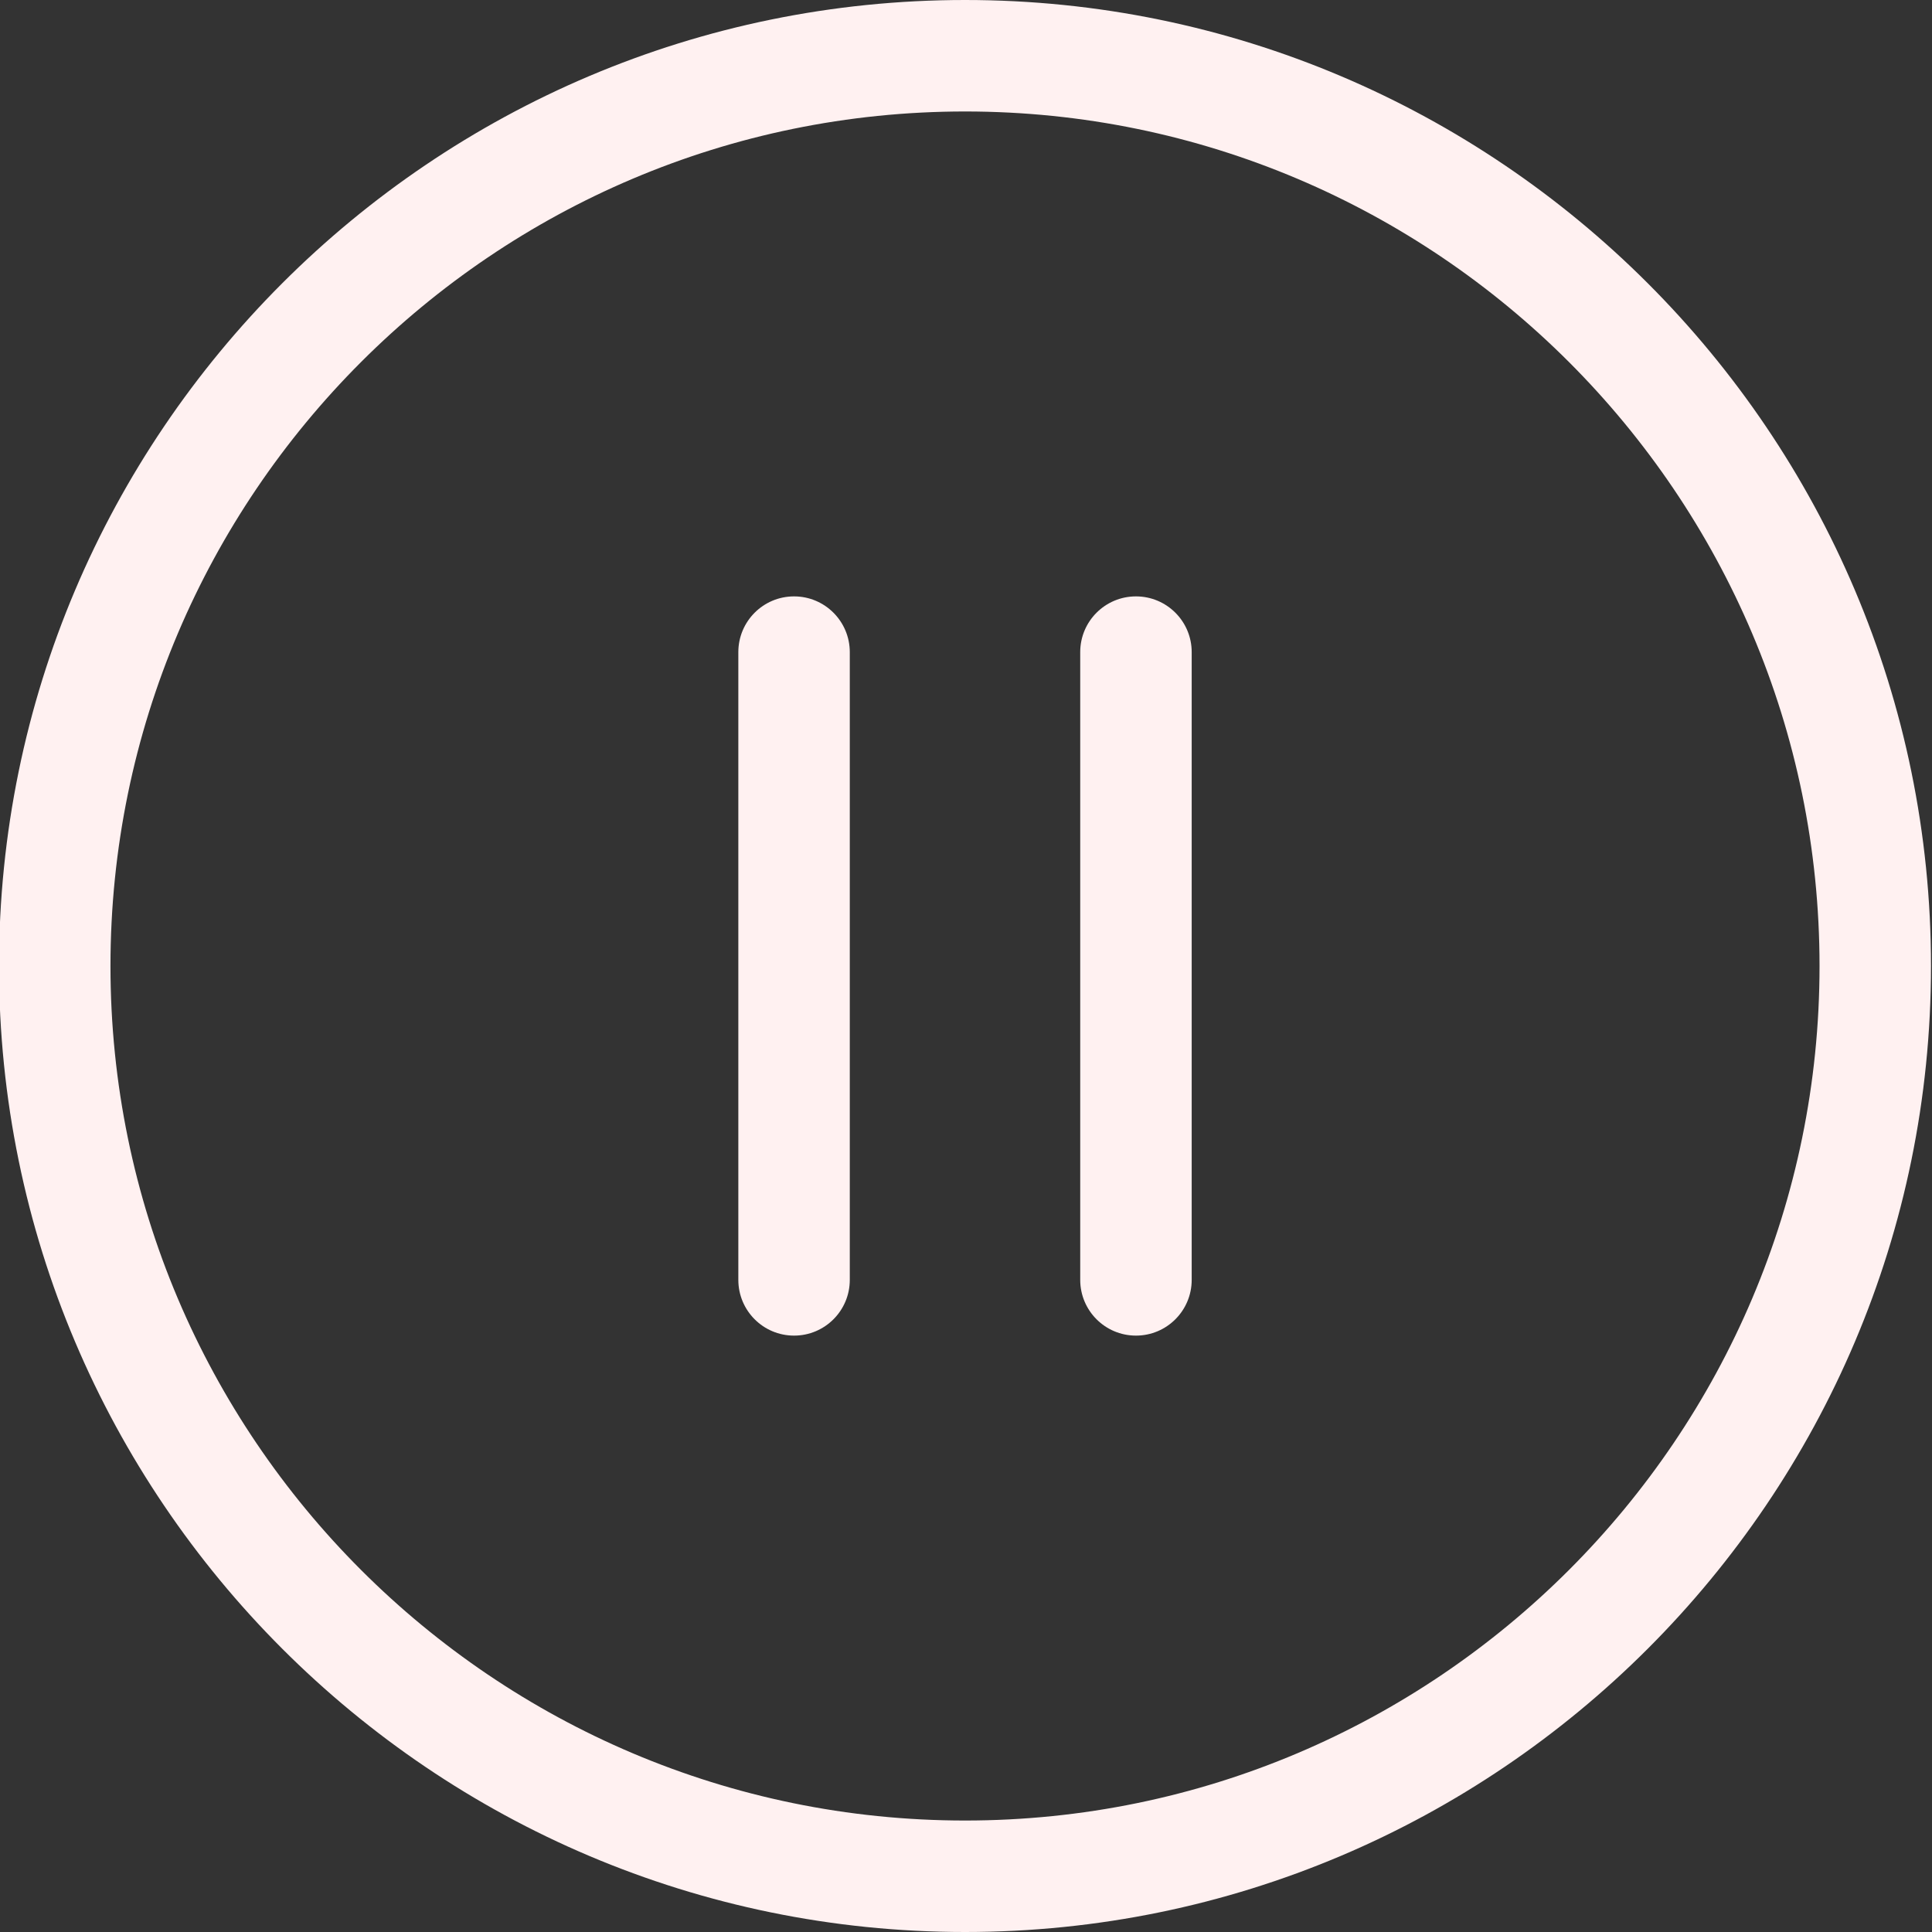
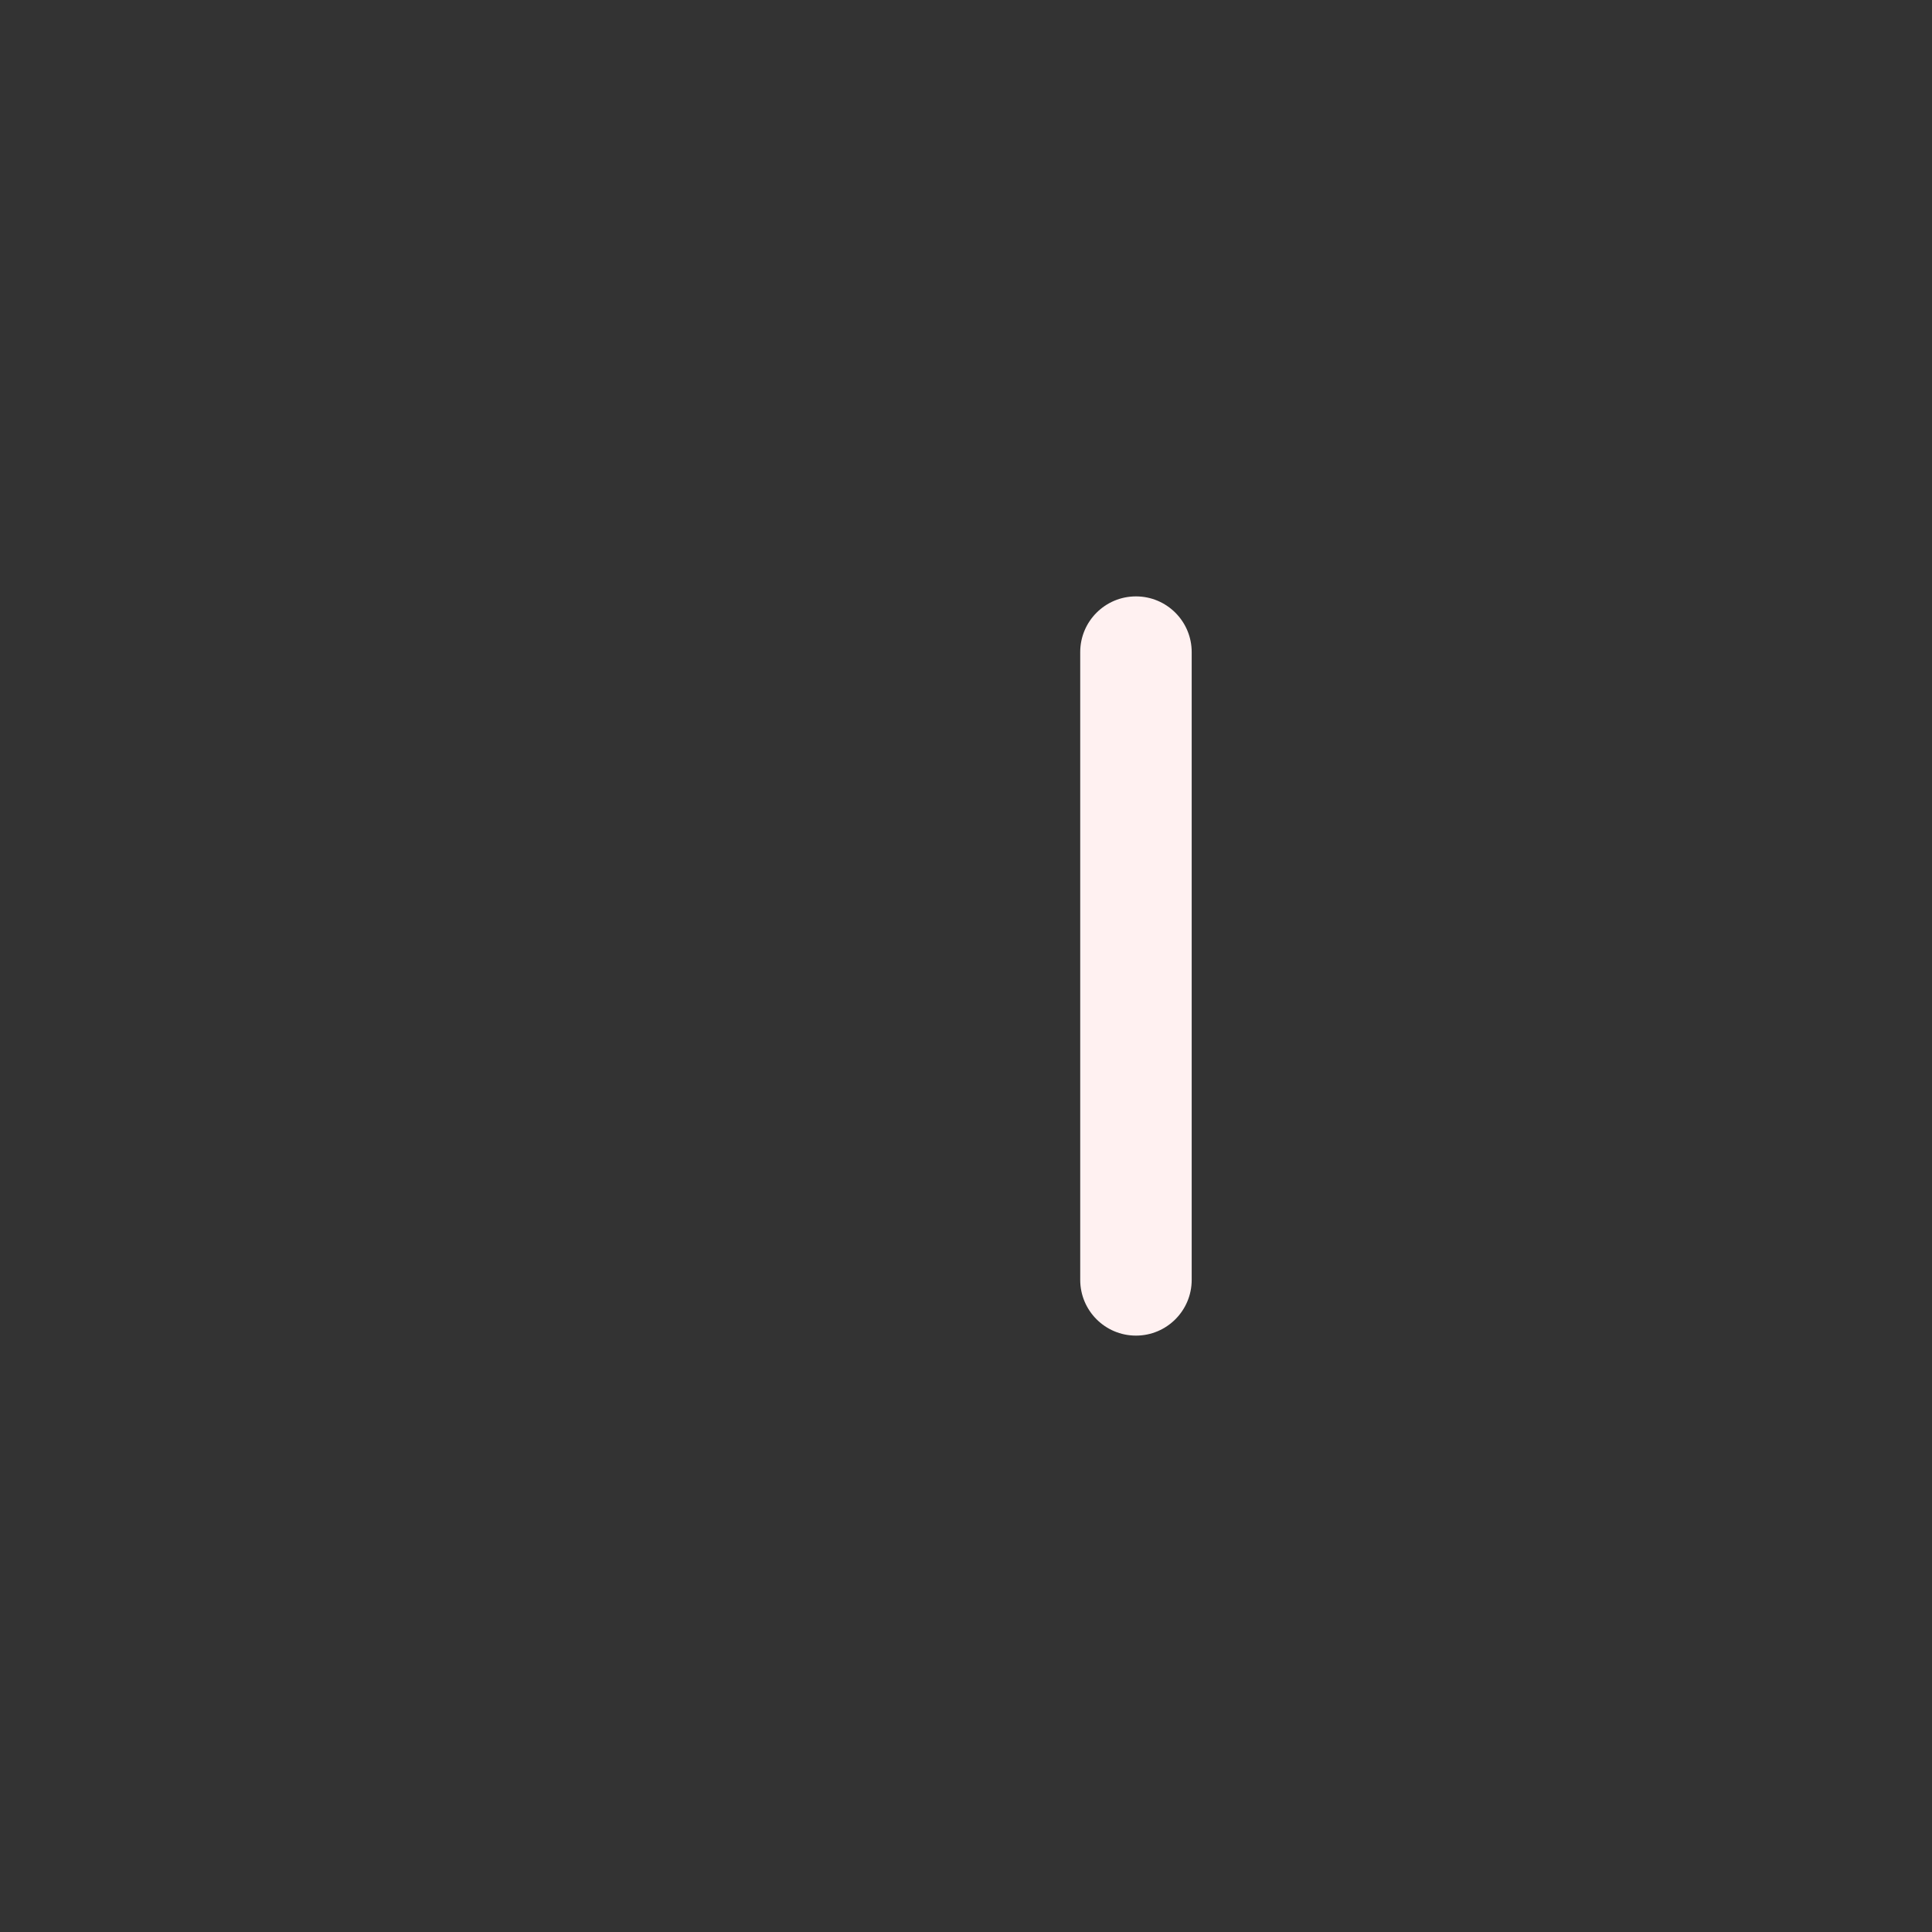
<svg xmlns="http://www.w3.org/2000/svg" version="1.1" x="0px" y="0px" viewBox="0 0 100 100" enable-background="new 0 0 100 100" xml:space="preserve" aria-hidden="true" width="100px" height="100px" style="fill:url(#CerosGradient_idf19863372);">
  <rect x="0" y="0" width="100" height="100" fill="#333333" stroke="none" />
  <defs>
    <linearGradient class="cerosgradient" data-cerosgradient="true" id="CerosGradient_idf19863372" gradientUnits="userSpaceOnUse" x1="50%" y1="100%" x2="50%" y2="0%">
      <stop offset="0%" stop-color="#FFF1F1" />
      <stop offset="100%" stop-color="#FFF1F1" />
    </linearGradient>
    <linearGradient />
  </defs>
  <g>
    <g>
-       <path fill="#000000" d="M49.951,0C22.377,0-0.052,22.429-0.052,50c0,27.57,22.429,50,50.003,50c27.567,0,49.997-22.43,49.997-50    C99.948,22.429,77.519,0,49.951,0z M49.951,94.23C25.561,94.23,5.718,74.39,5.718,50c0-24.389,19.843-44.23,44.233-44.23    c24.387,0,44.228,19.842,44.228,44.23C94.179,74.39,74.338,94.23,49.951,94.23z" style="fill:url(#CerosGradient_idf19863372);" />
-     </g>
+       </g>
    <g>
-       <path fill="#000000" d="M41.1,30.869c-1.594,0-2.884,1.292-2.884,2.885v32.492c0,1.592,1.29,2.885,2.884,2.885    c1.595,0,2.885-1.293,2.885-2.885V33.754C43.984,32.161,42.694,30.869,41.1,30.869z" style="fill:url(#CerosGradient_idf19863372);" />
-     </g>
+       </g>
    <g>
      <path fill="#000000" d="M58.797,30.869c-1.595,0-2.885,1.292-2.885,2.885v32.492c0,1.592,1.29,2.885,2.885,2.885    c1.594,0,2.885-1.293,2.885-2.885V33.754C61.682,32.161,60.391,30.869,58.797,30.869z" style="fill:url(#CerosGradient_idf19863372);" />
    </g>
  </g>
</svg>